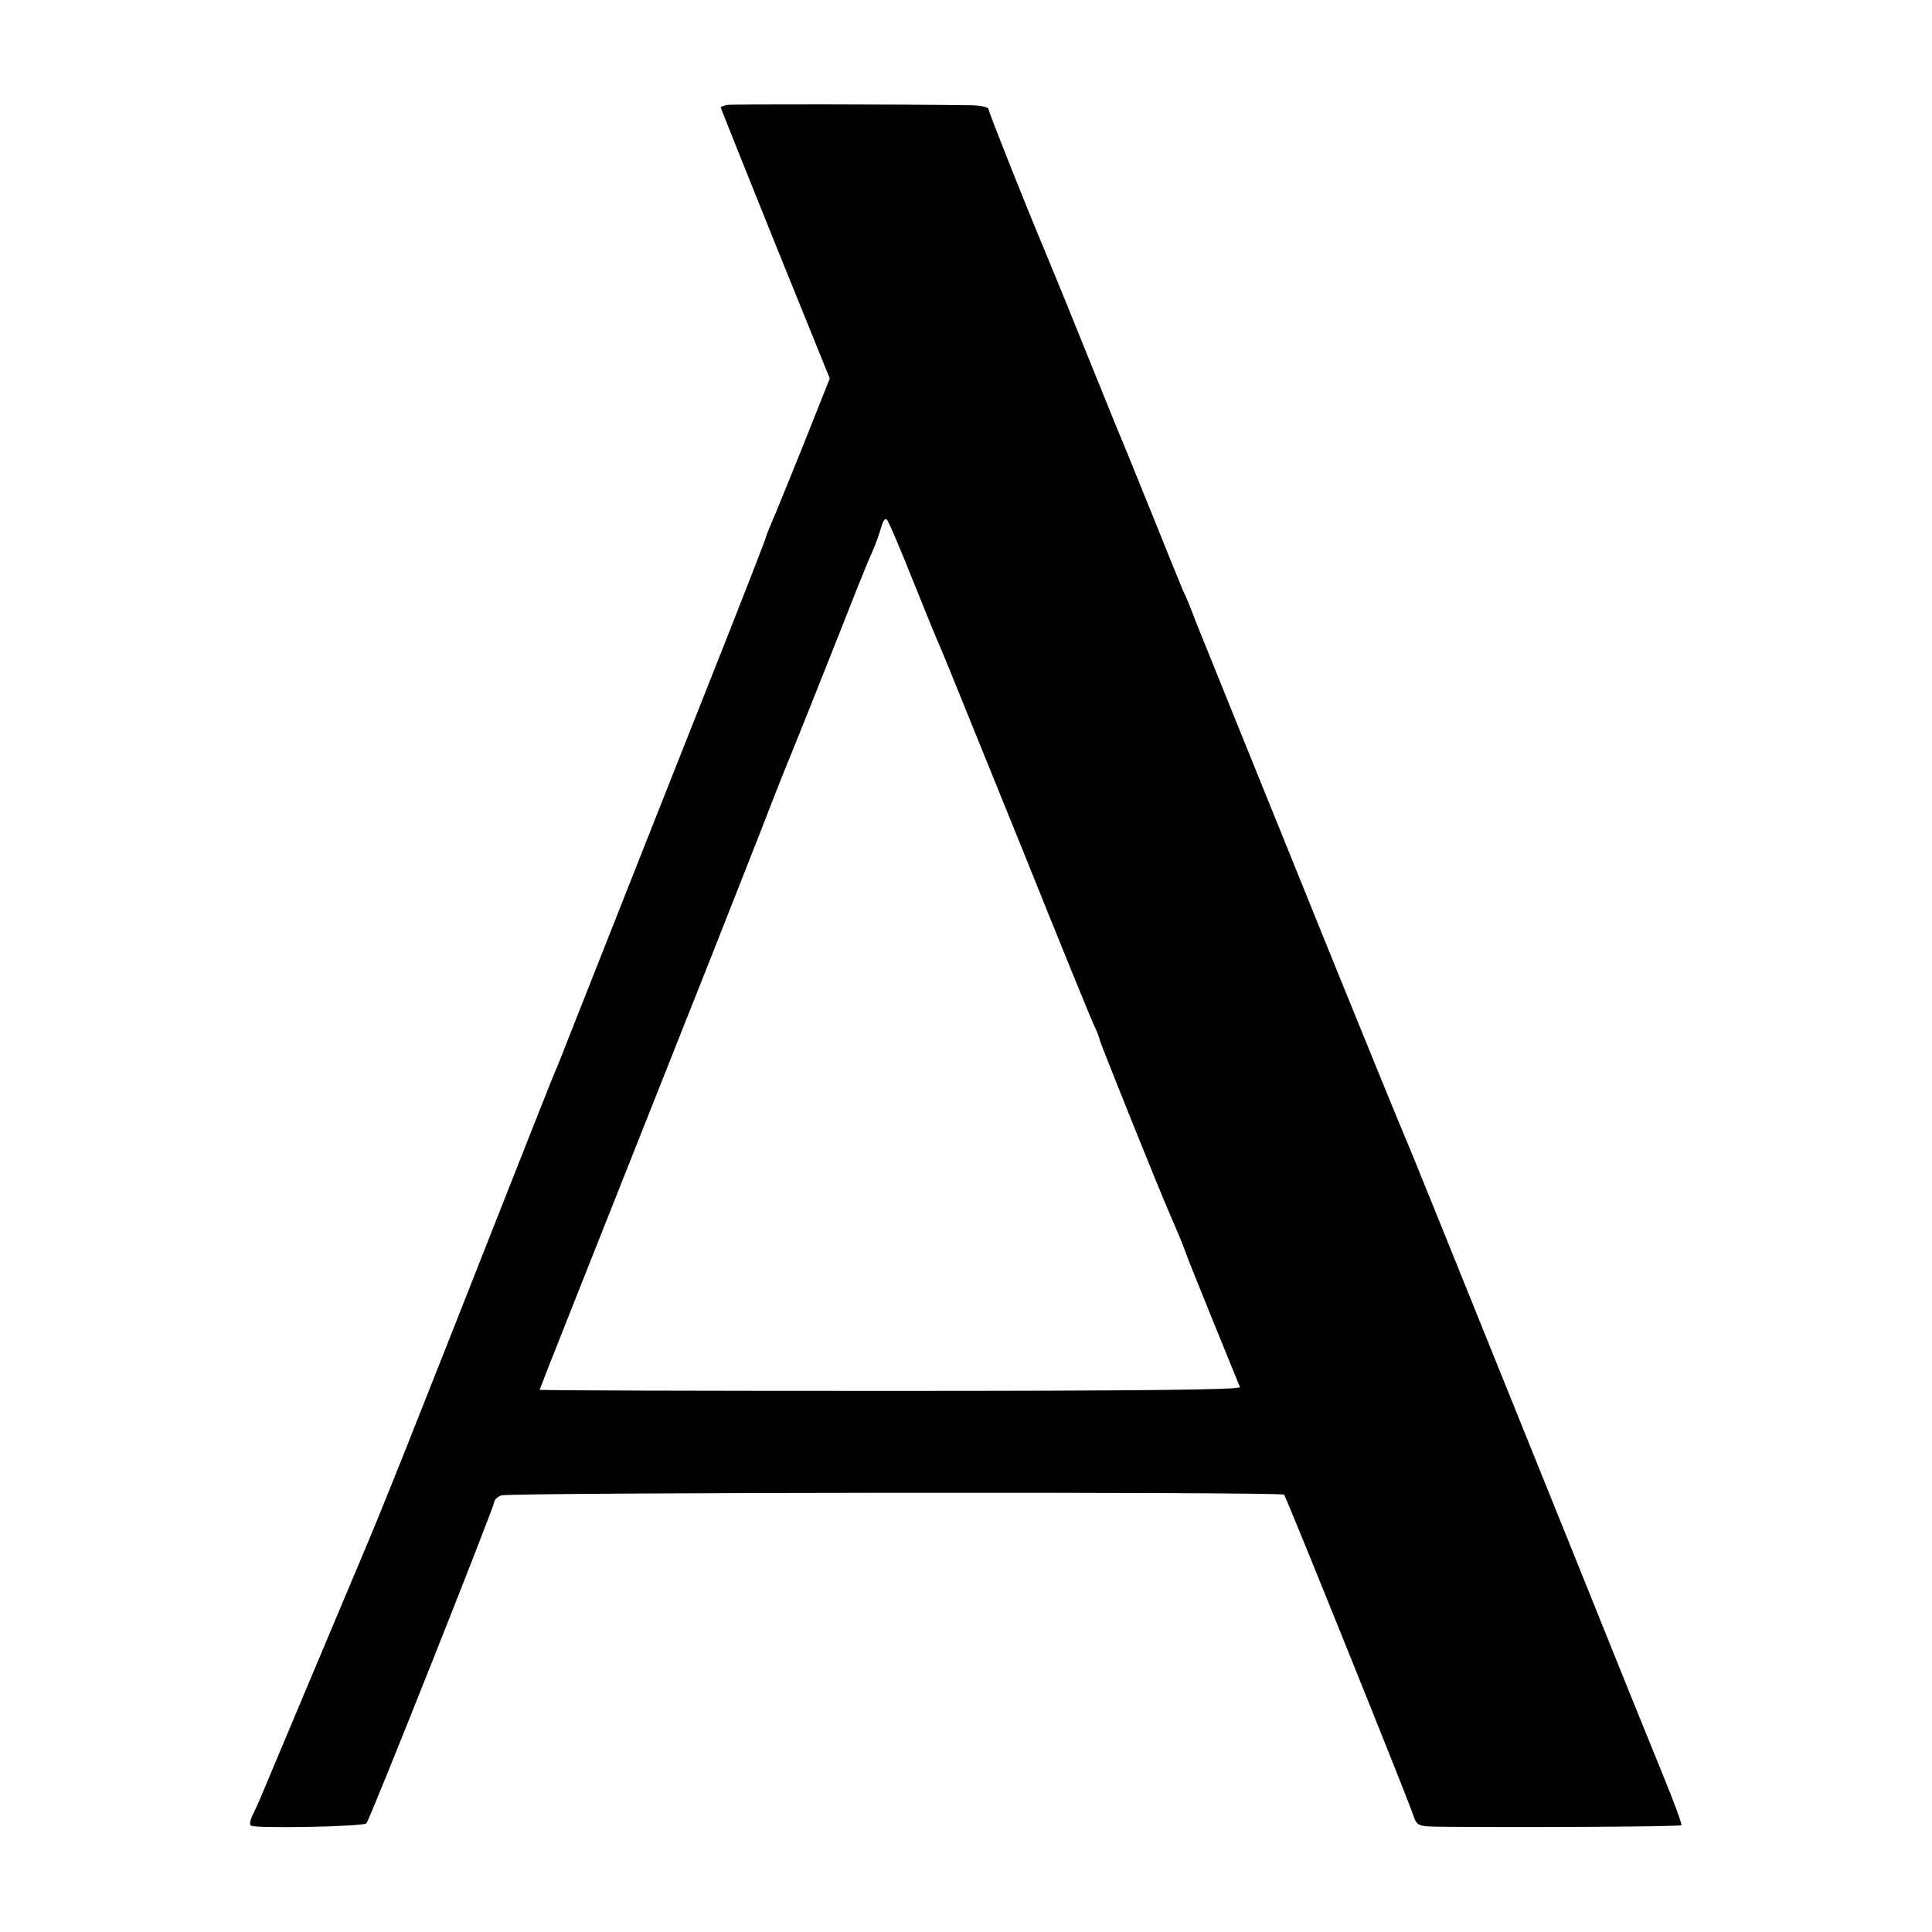
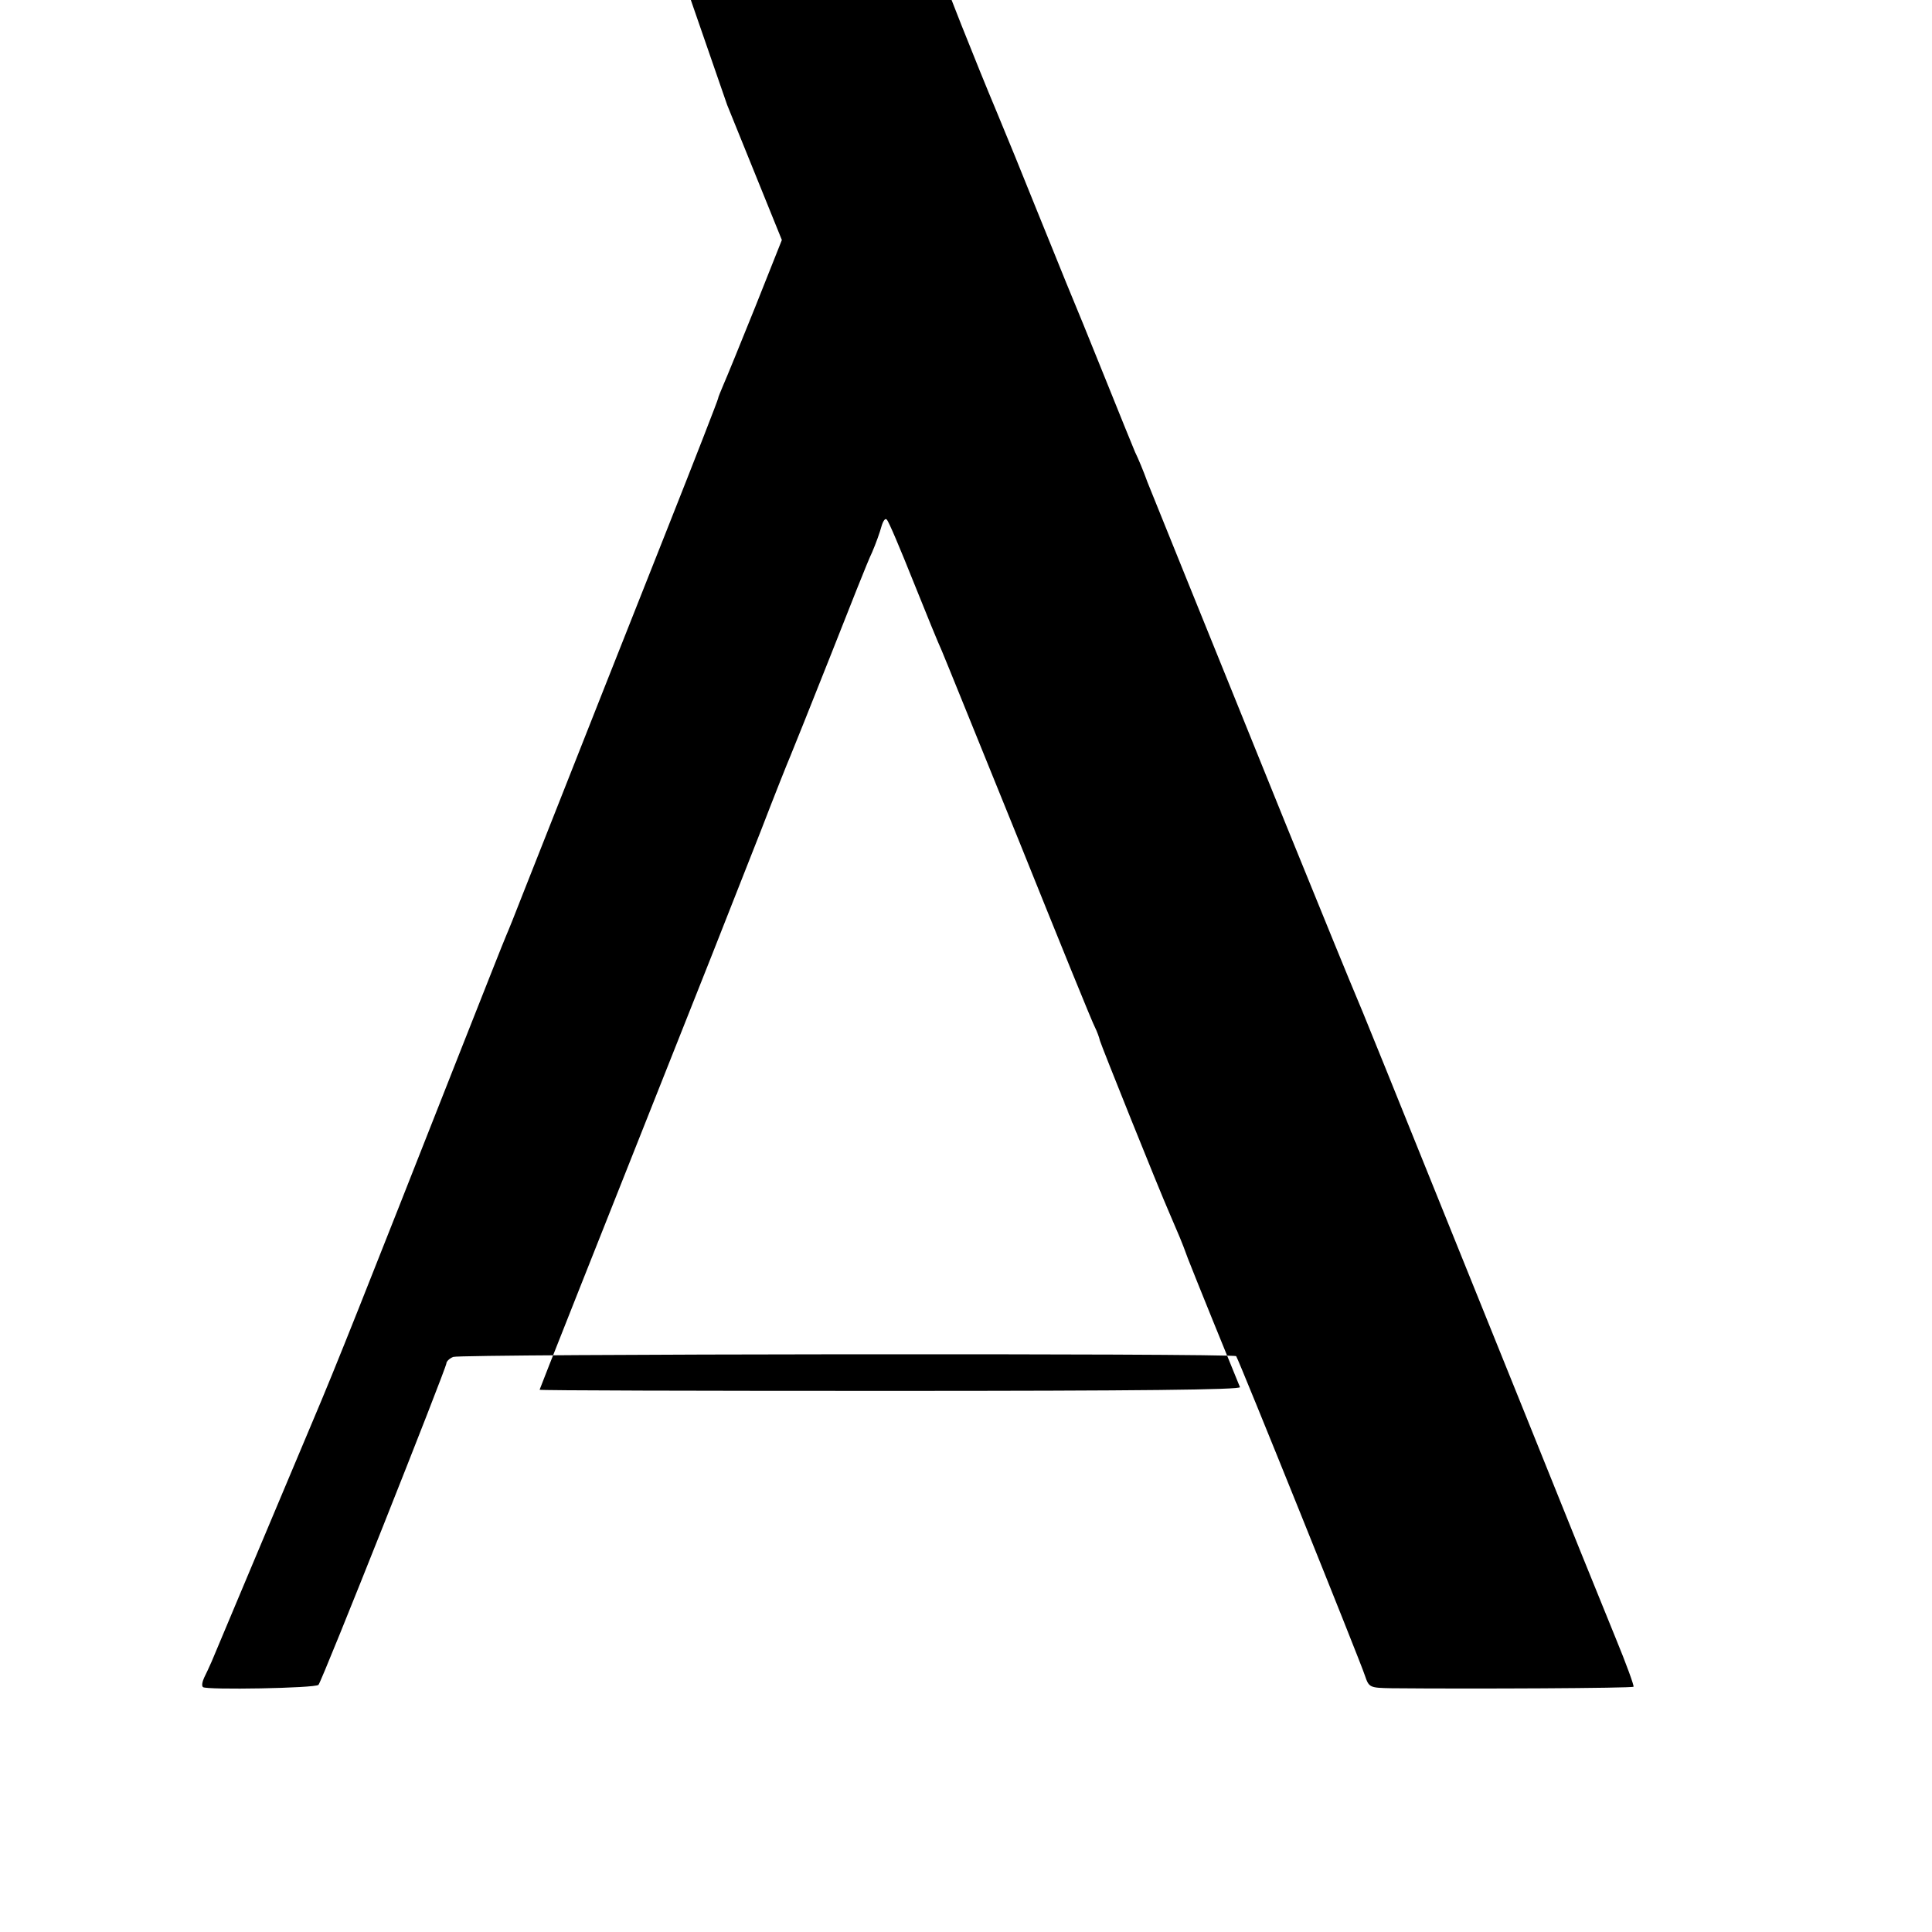
<svg xmlns="http://www.w3.org/2000/svg" version="1.0" width="512pt" height="512pt" viewBox="0 0 512 512" preserveAspectRatio="xMidYMid meet">
  <g transform="translate(0,512) scale(0.1,-0.1)" fill="#000000" stroke="none">
-     <path d="M1927 4842 c-9 -2 -17 -5 -17 -7 0 -1 65 -164 144 -360 l145 -358 -70 -176 c-39 -97 -77 -190 -85 -208 -7 -17 -14 -33 -14 -36 0 -3 -61 -160 -136 -349 -253 -638 -345 -873 -381 -963 -19 -49 -39 -99 -44 -110 -5 -11 -61 -153 -125 -315 -255 -647 -324 -822 -389 -975 -37 -88 -110 -261 -162 -385 -52 -124 -99 -236 -105 -250 -6 -14 -15 -33 -20 -43 -5 -11 -7 -22 -3 -25 8 -8 298 -3 306 6 9 9 339 840 339 852 0 5 8 13 18 17 17 8 2069 10 2075 2 6 -7 330 -811 341 -846 11 -32 12 -33 71 -34 213 -2 637 0 641 4 2 2 -19 60 -47 128 -28 68 -138 340 -244 604 -388 962 -436 1080 -445 1100 -5 11 -89 216 -186 455 -97 239 -214 530 -261 645 -47 116 -94 233 -105 260 -10 28 -25 64 -33 80 -7 17 -41 100 -75 185 -62 154 -68 168 -108 265 -11 28 -46 113 -77 190 -49 122 -72 178 -106 260 -53 126 -149 368 -149 375 0 6 -19 10 -42 11 -208 3 -638 3 -651 1z m493 -1262 c34 -85 68 -168 76 -185 7 -16 99 -244 205 -505 105 -261 195 -483 201 -493 5 -10 11 -26 13 -35 4 -14 153 -386 185 -459 24 -56 31 -71 48 -118 15 -39 112 -278 138 -341 3 -7 -268 -10 -926 -10 -511 0 -930 1 -930 3 0 2 133 337 457 1153 36 91 94 239 130 330 35 91 70 179 77 195 7 17 55 136 106 265 51 129 100 254 111 276 10 23 21 54 25 69 4 14 10 23 14 18 5 -4 36 -78 70 -163z" />
+     <path d="M1927 4842 l145 -358 -70 -176 c-39 -97 -77 -190 -85 -208 -7 -17 -14 -33 -14 -36 0 -3 -61 -160 -136 -349 -253 -638 -345 -873 -381 -963 -19 -49 -39 -99 -44 -110 -5 -11 -61 -153 -125 -315 -255 -647 -324 -822 -389 -975 -37 -88 -110 -261 -162 -385 -52 -124 -99 -236 -105 -250 -6 -14 -15 -33 -20 -43 -5 -11 -7 -22 -3 -25 8 -8 298 -3 306 6 9 9 339 840 339 852 0 5 8 13 18 17 17 8 2069 10 2075 2 6 -7 330 -811 341 -846 11 -32 12 -33 71 -34 213 -2 637 0 641 4 2 2 -19 60 -47 128 -28 68 -138 340 -244 604 -388 962 -436 1080 -445 1100 -5 11 -89 216 -186 455 -97 239 -214 530 -261 645 -47 116 -94 233 -105 260 -10 28 -25 64 -33 80 -7 17 -41 100 -75 185 -62 154 -68 168 -108 265 -11 28 -46 113 -77 190 -49 122 -72 178 -106 260 -53 126 -149 368 -149 375 0 6 -19 10 -42 11 -208 3 -638 3 -651 1z m493 -1262 c34 -85 68 -168 76 -185 7 -16 99 -244 205 -505 105 -261 195 -483 201 -493 5 -10 11 -26 13 -35 4 -14 153 -386 185 -459 24 -56 31 -71 48 -118 15 -39 112 -278 138 -341 3 -7 -268 -10 -926 -10 -511 0 -930 1 -930 3 0 2 133 337 457 1153 36 91 94 239 130 330 35 91 70 179 77 195 7 17 55 136 106 265 51 129 100 254 111 276 10 23 21 54 25 69 4 14 10 23 14 18 5 -4 36 -78 70 -163z" />
  </g>
</svg>